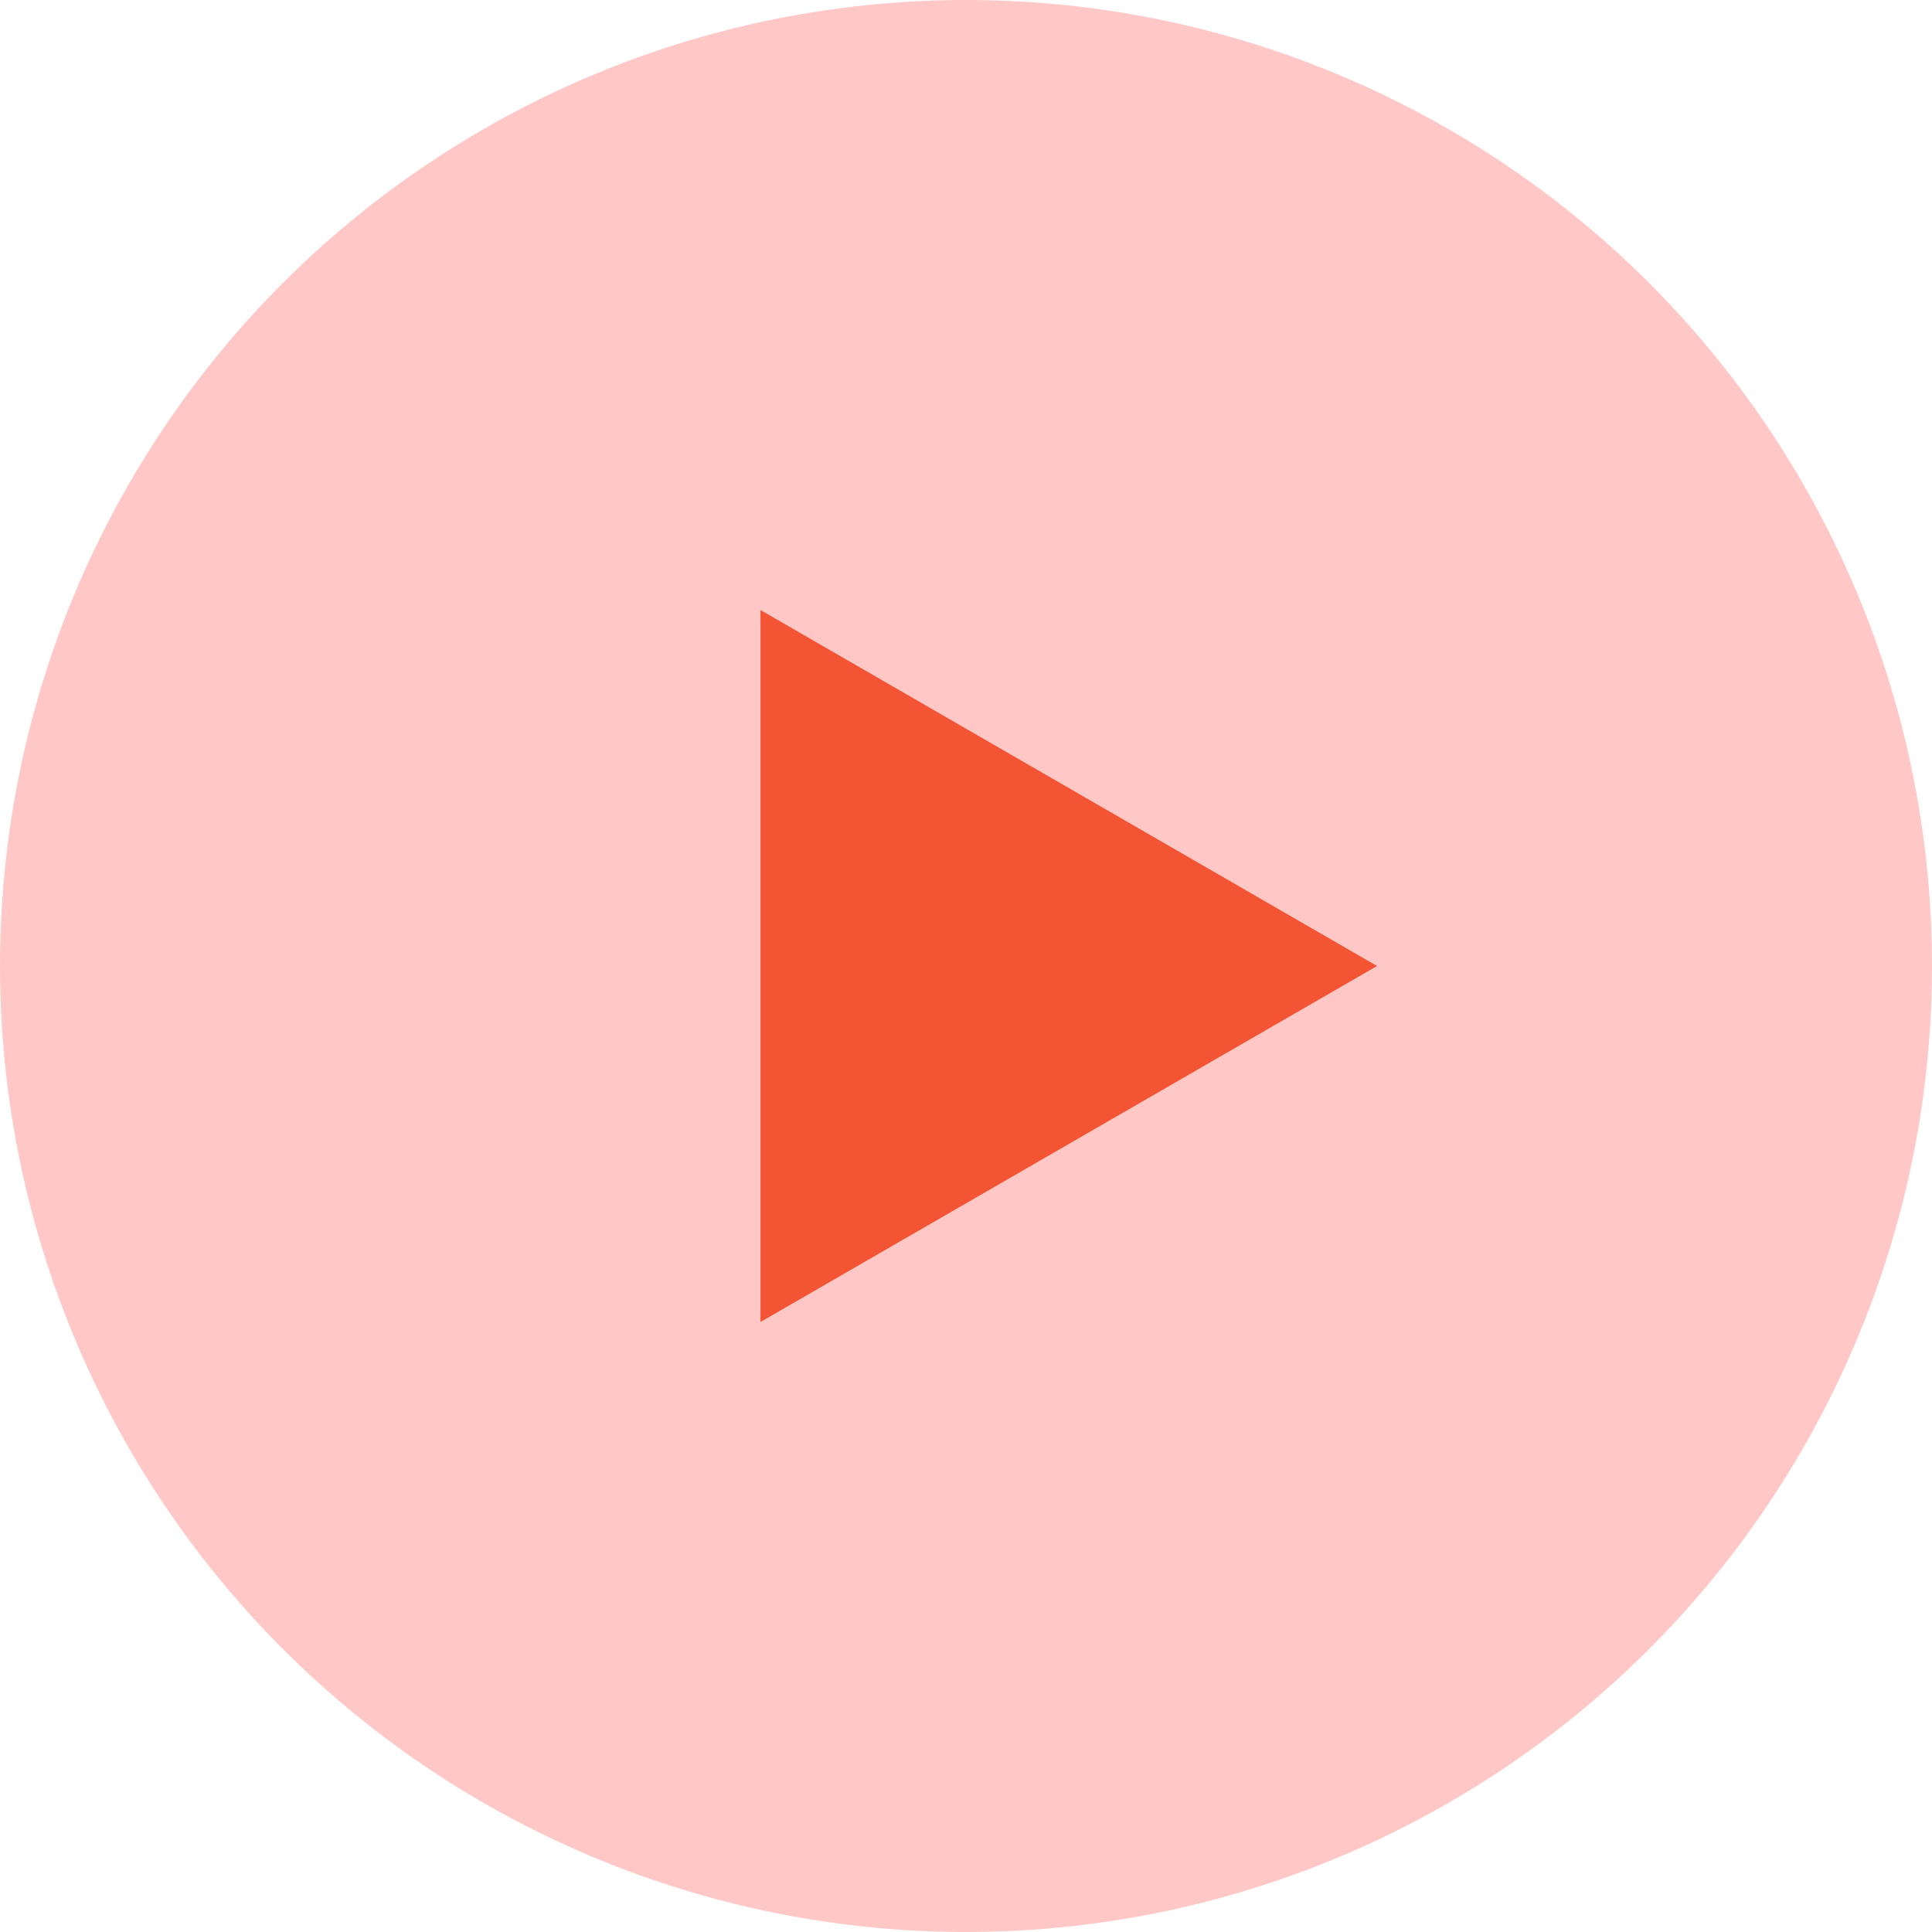
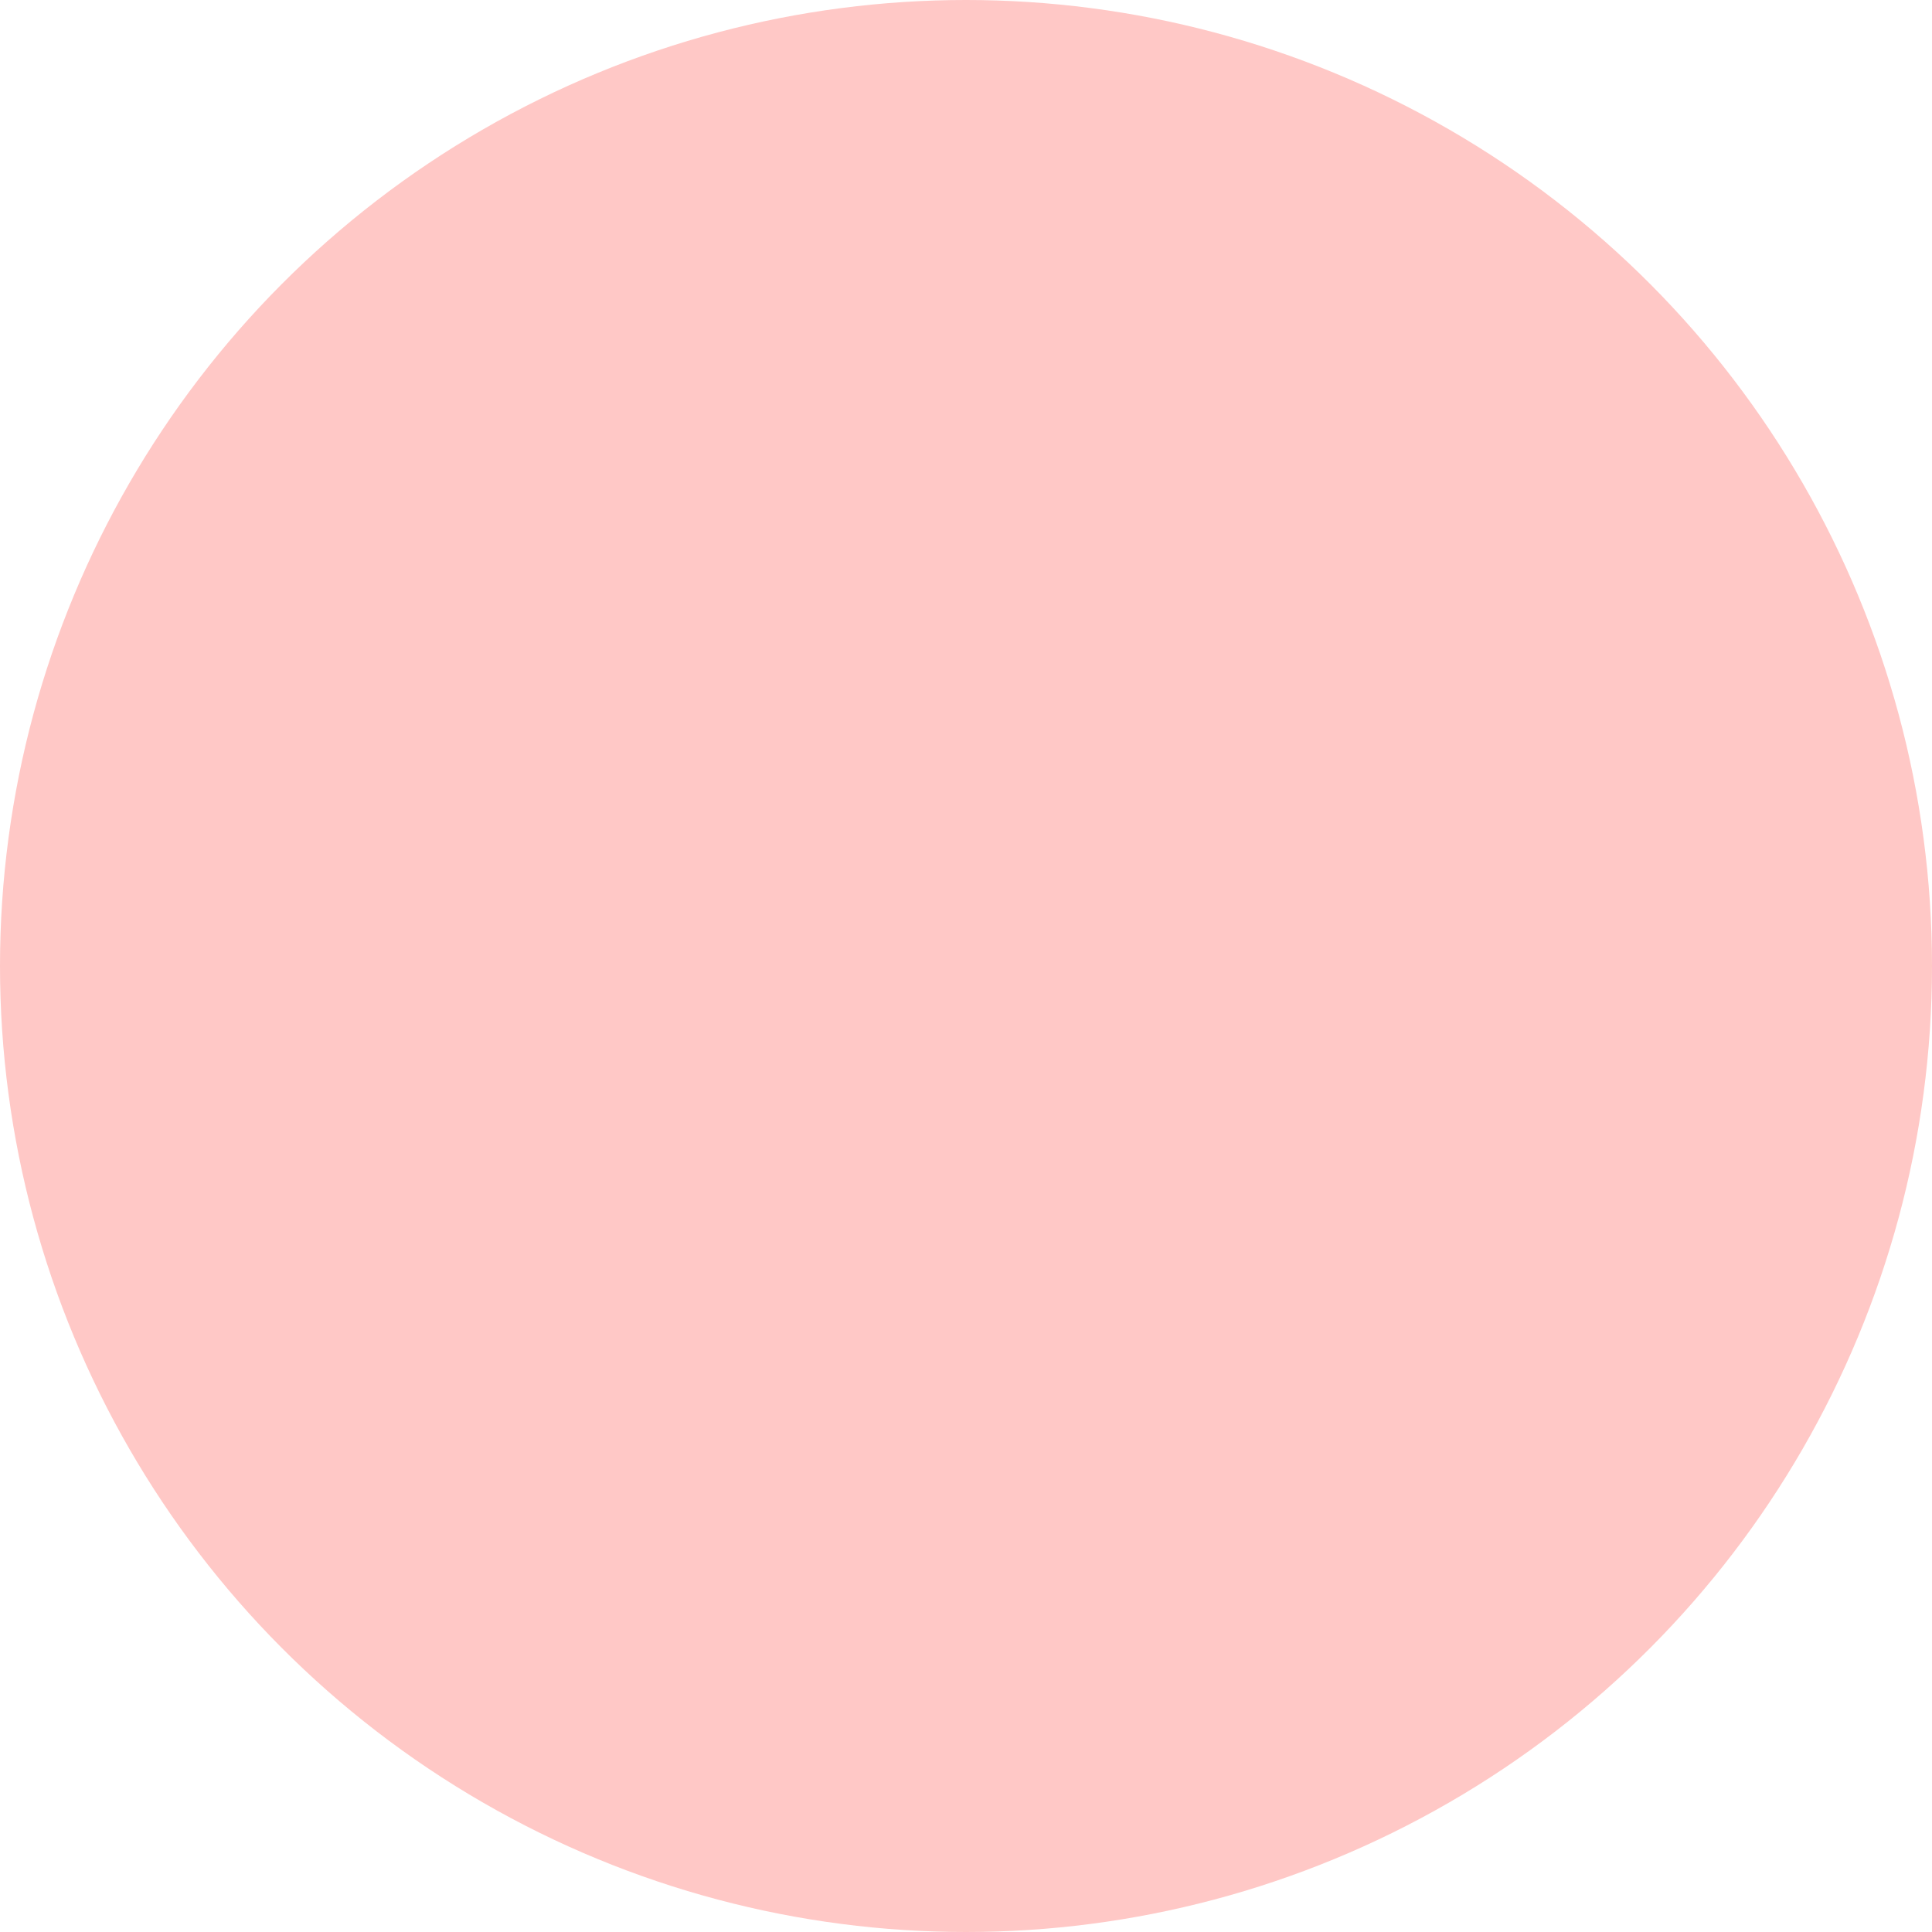
<svg xmlns="http://www.w3.org/2000/svg" width="68" height="68" viewBox="0 0 68 68" fill="none">
  <circle cx="34" cy="34" r="34" fill="#FFC8C6" />
-   <path d="M48.468 34L26.766 46.53L26.766 21.47L48.468 34Z" fill="#F35534" />
</svg>